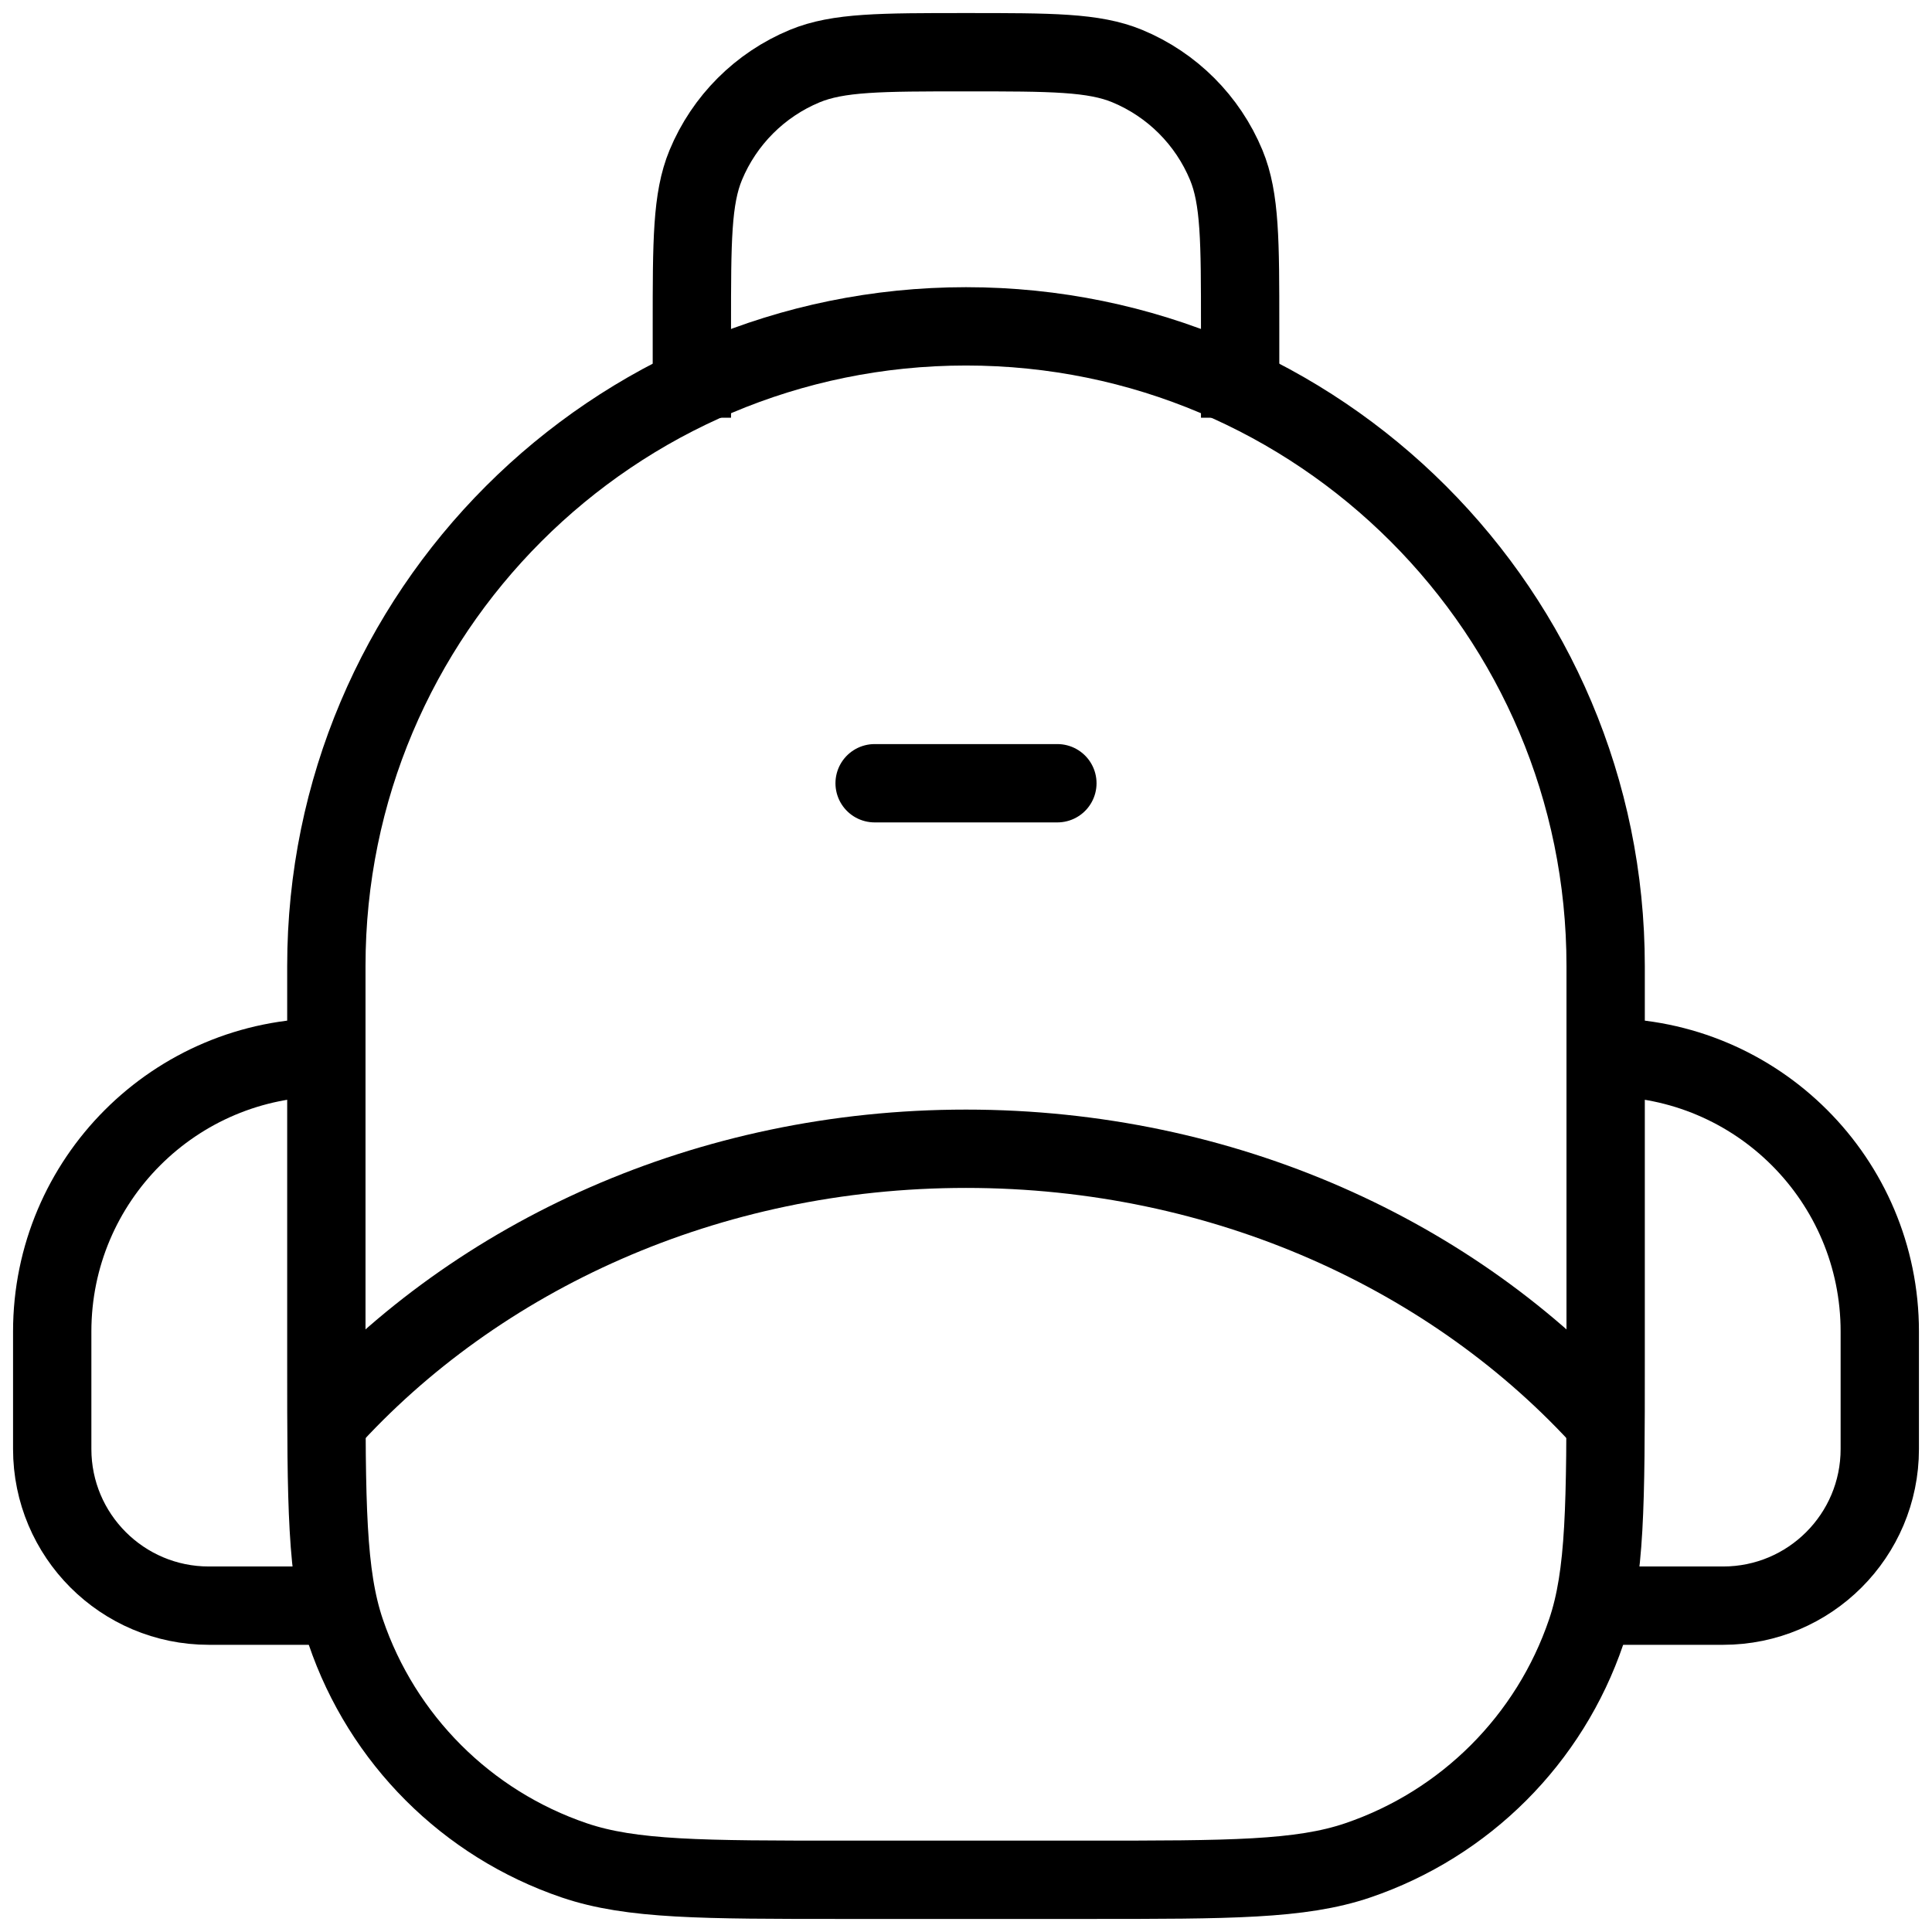
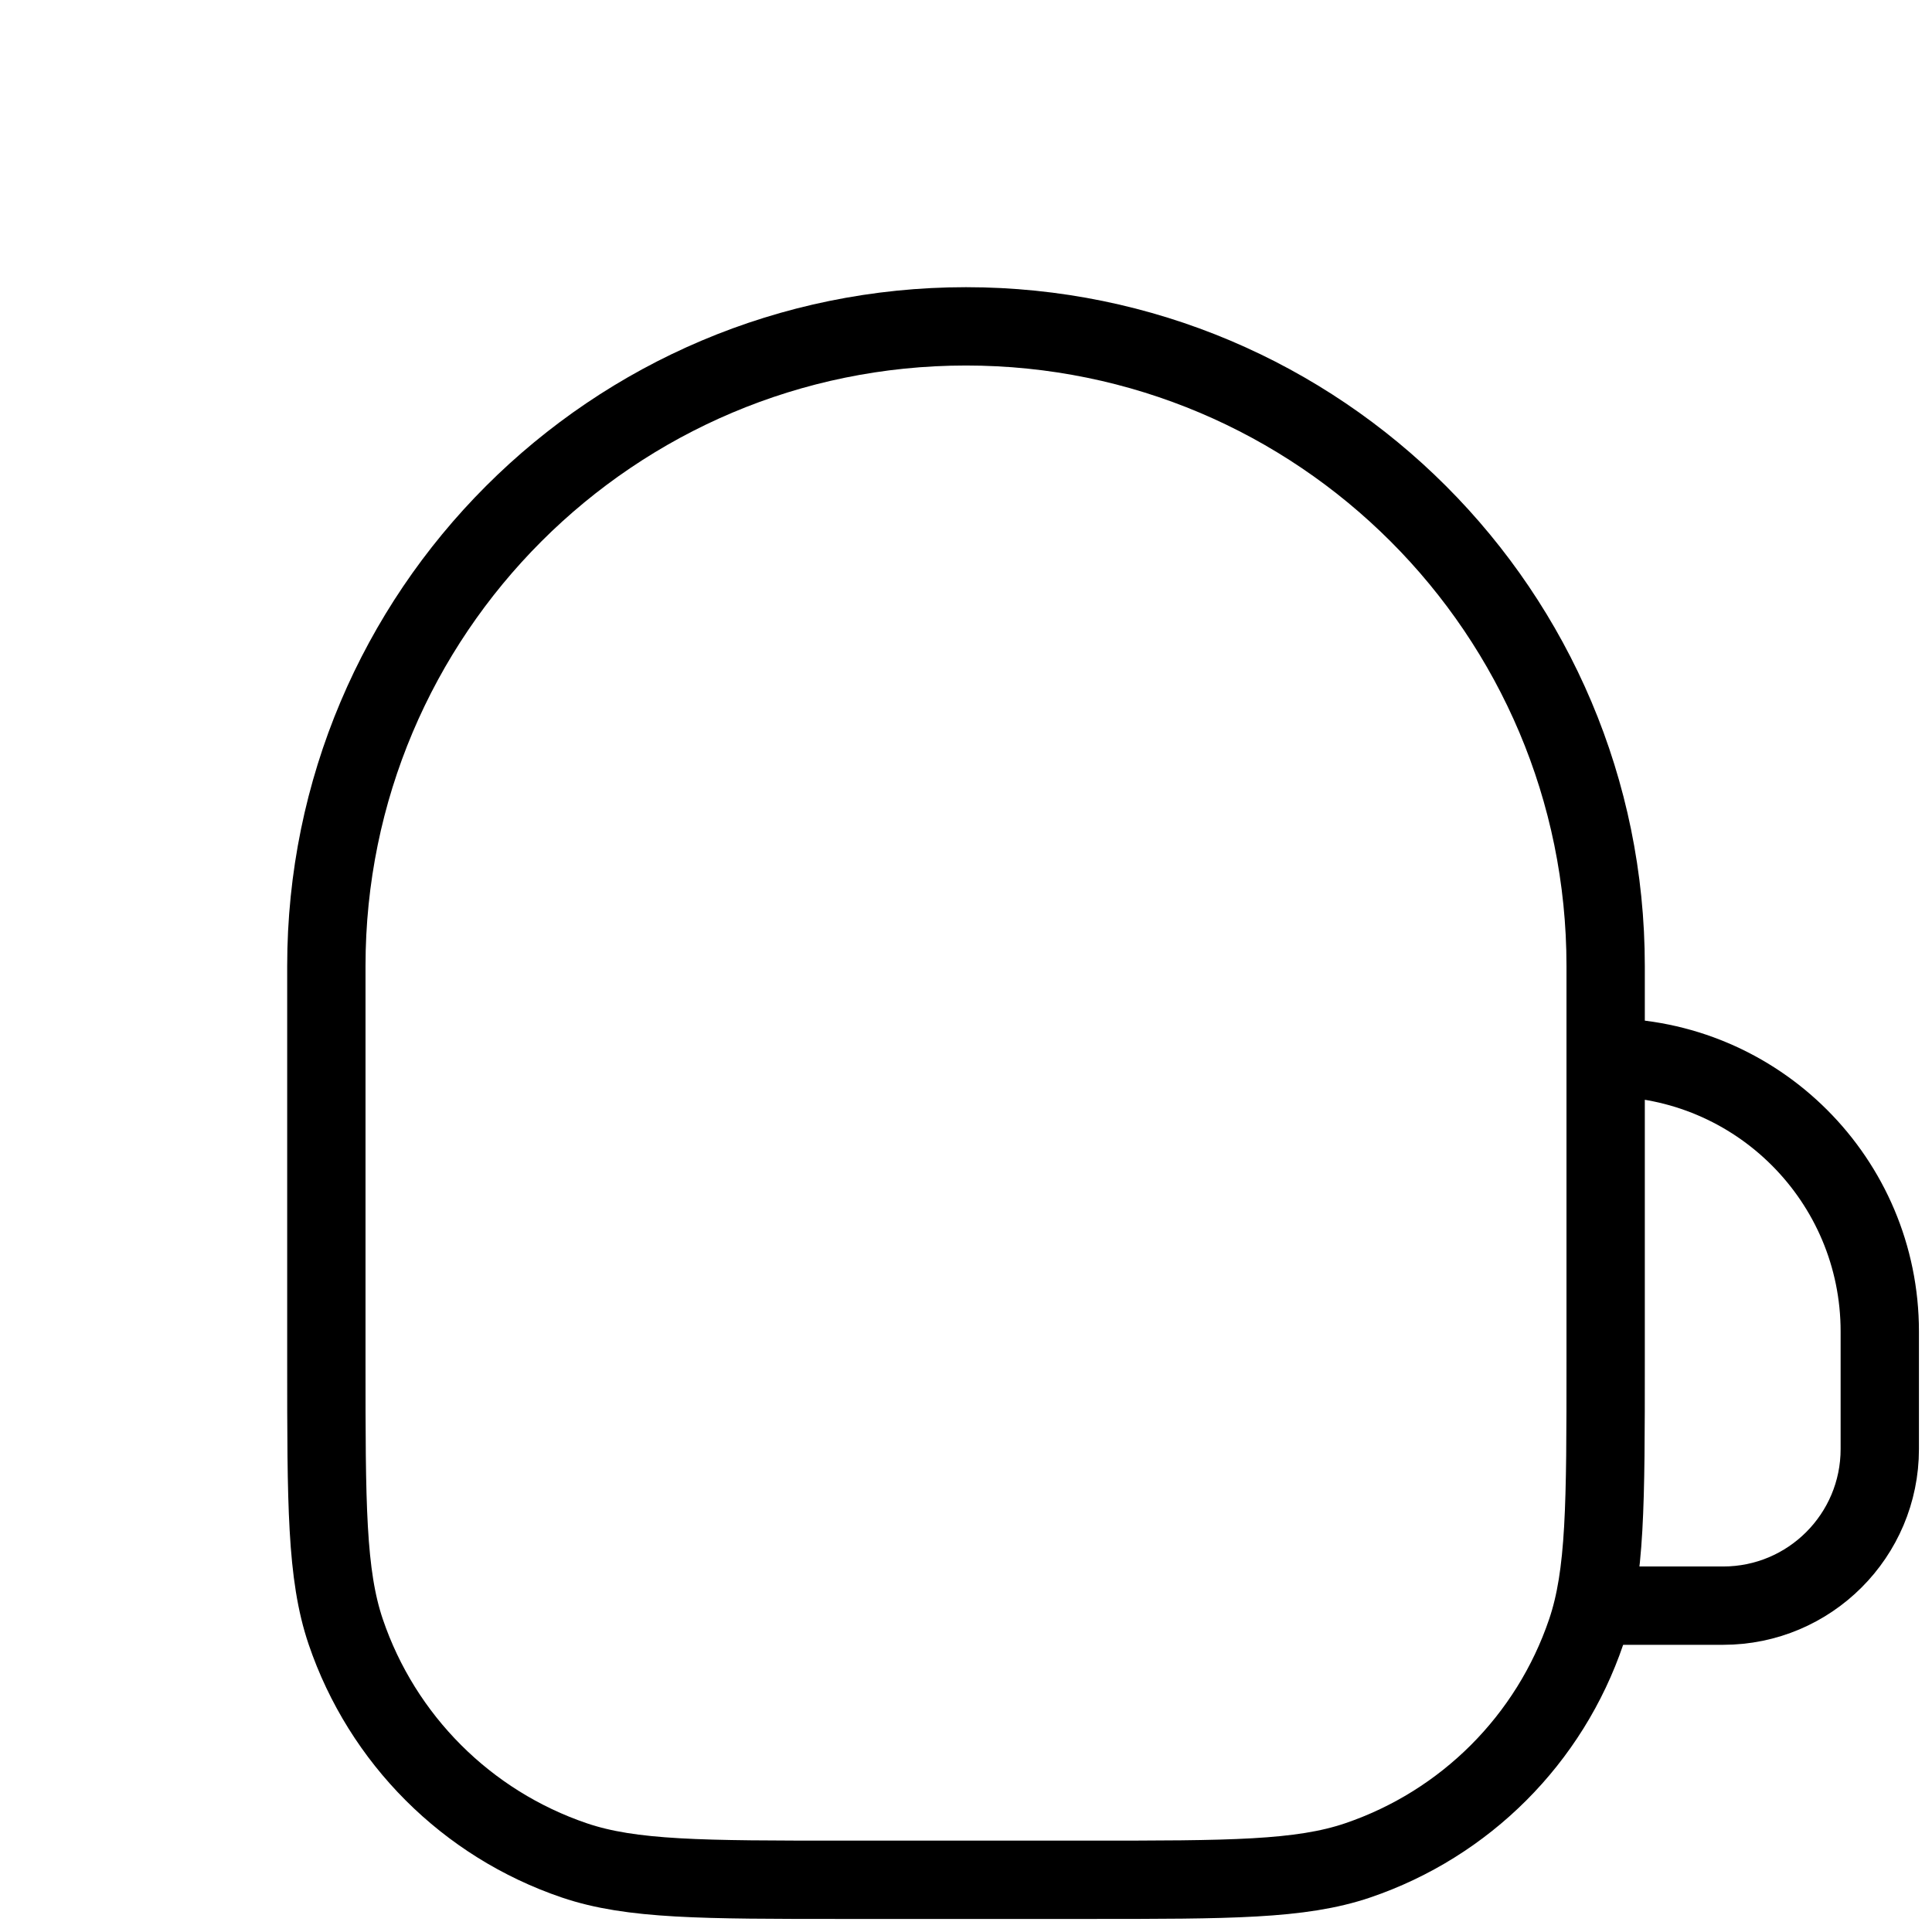
<svg xmlns="http://www.w3.org/2000/svg" width="37" height="37" viewBox="0 0 37 37" fill="none">
  <path d="M6.25 18.5C6.25 11.735 11.735 6.25 18.5 6.25C25.265 6.25 30.75 11.735 30.75 18.5V26.083C30.75 28.798 30.75 30.156 30.378 31.25C29.679 33.311 28.061 34.929 26 35.629C24.906 36 23.548 36 20.833 36H16.167C13.452 36 12.094 36 11 35.629C8.939 34.929 7.321 33.311 6.621 31.25C6.25 30.156 6.25 28.798 6.25 26.083V18.5Z" stroke="black" stroke-width="1.5" stroke-linejoin="round" />
-   <path d="M6.25 27.25C9.137 24.047 13.552 22 18.5 22C23.448 22 27.863 24.047 30.75 27.25" stroke="black" stroke-width="1.5" stroke-linejoin="round" />
-   <path d="M16.75 15H20.25" stroke="black" stroke-width="1.5" stroke-linecap="round" />
-   <path d="M13.25 8V6.25C13.25 4.619 13.25 3.804 13.516 3.161C13.872 2.303 14.553 1.622 15.411 1.266C16.054 1 16.869 1 18.5 1C20.131 1 20.946 1 21.589 1.266C22.447 1.622 23.128 2.303 23.484 3.161C23.75 3.804 23.75 4.619 23.75 6.25V8" stroke="black" stroke-width="1.5" />
-   <path d="M6.25 30.75H4C2.343 30.75 1 29.407 1 27.75V25.5C1 22.6 3.351 20.25 6.25 20.25" stroke="black" stroke-width="1.5" />
  <path d="M30.75 30.75H33C34.657 30.75 36 29.407 36 27.75V25.5C36 22.6 33.65 20.25 30.75 20.25" stroke="black" stroke-width="1.5" />
</svg>